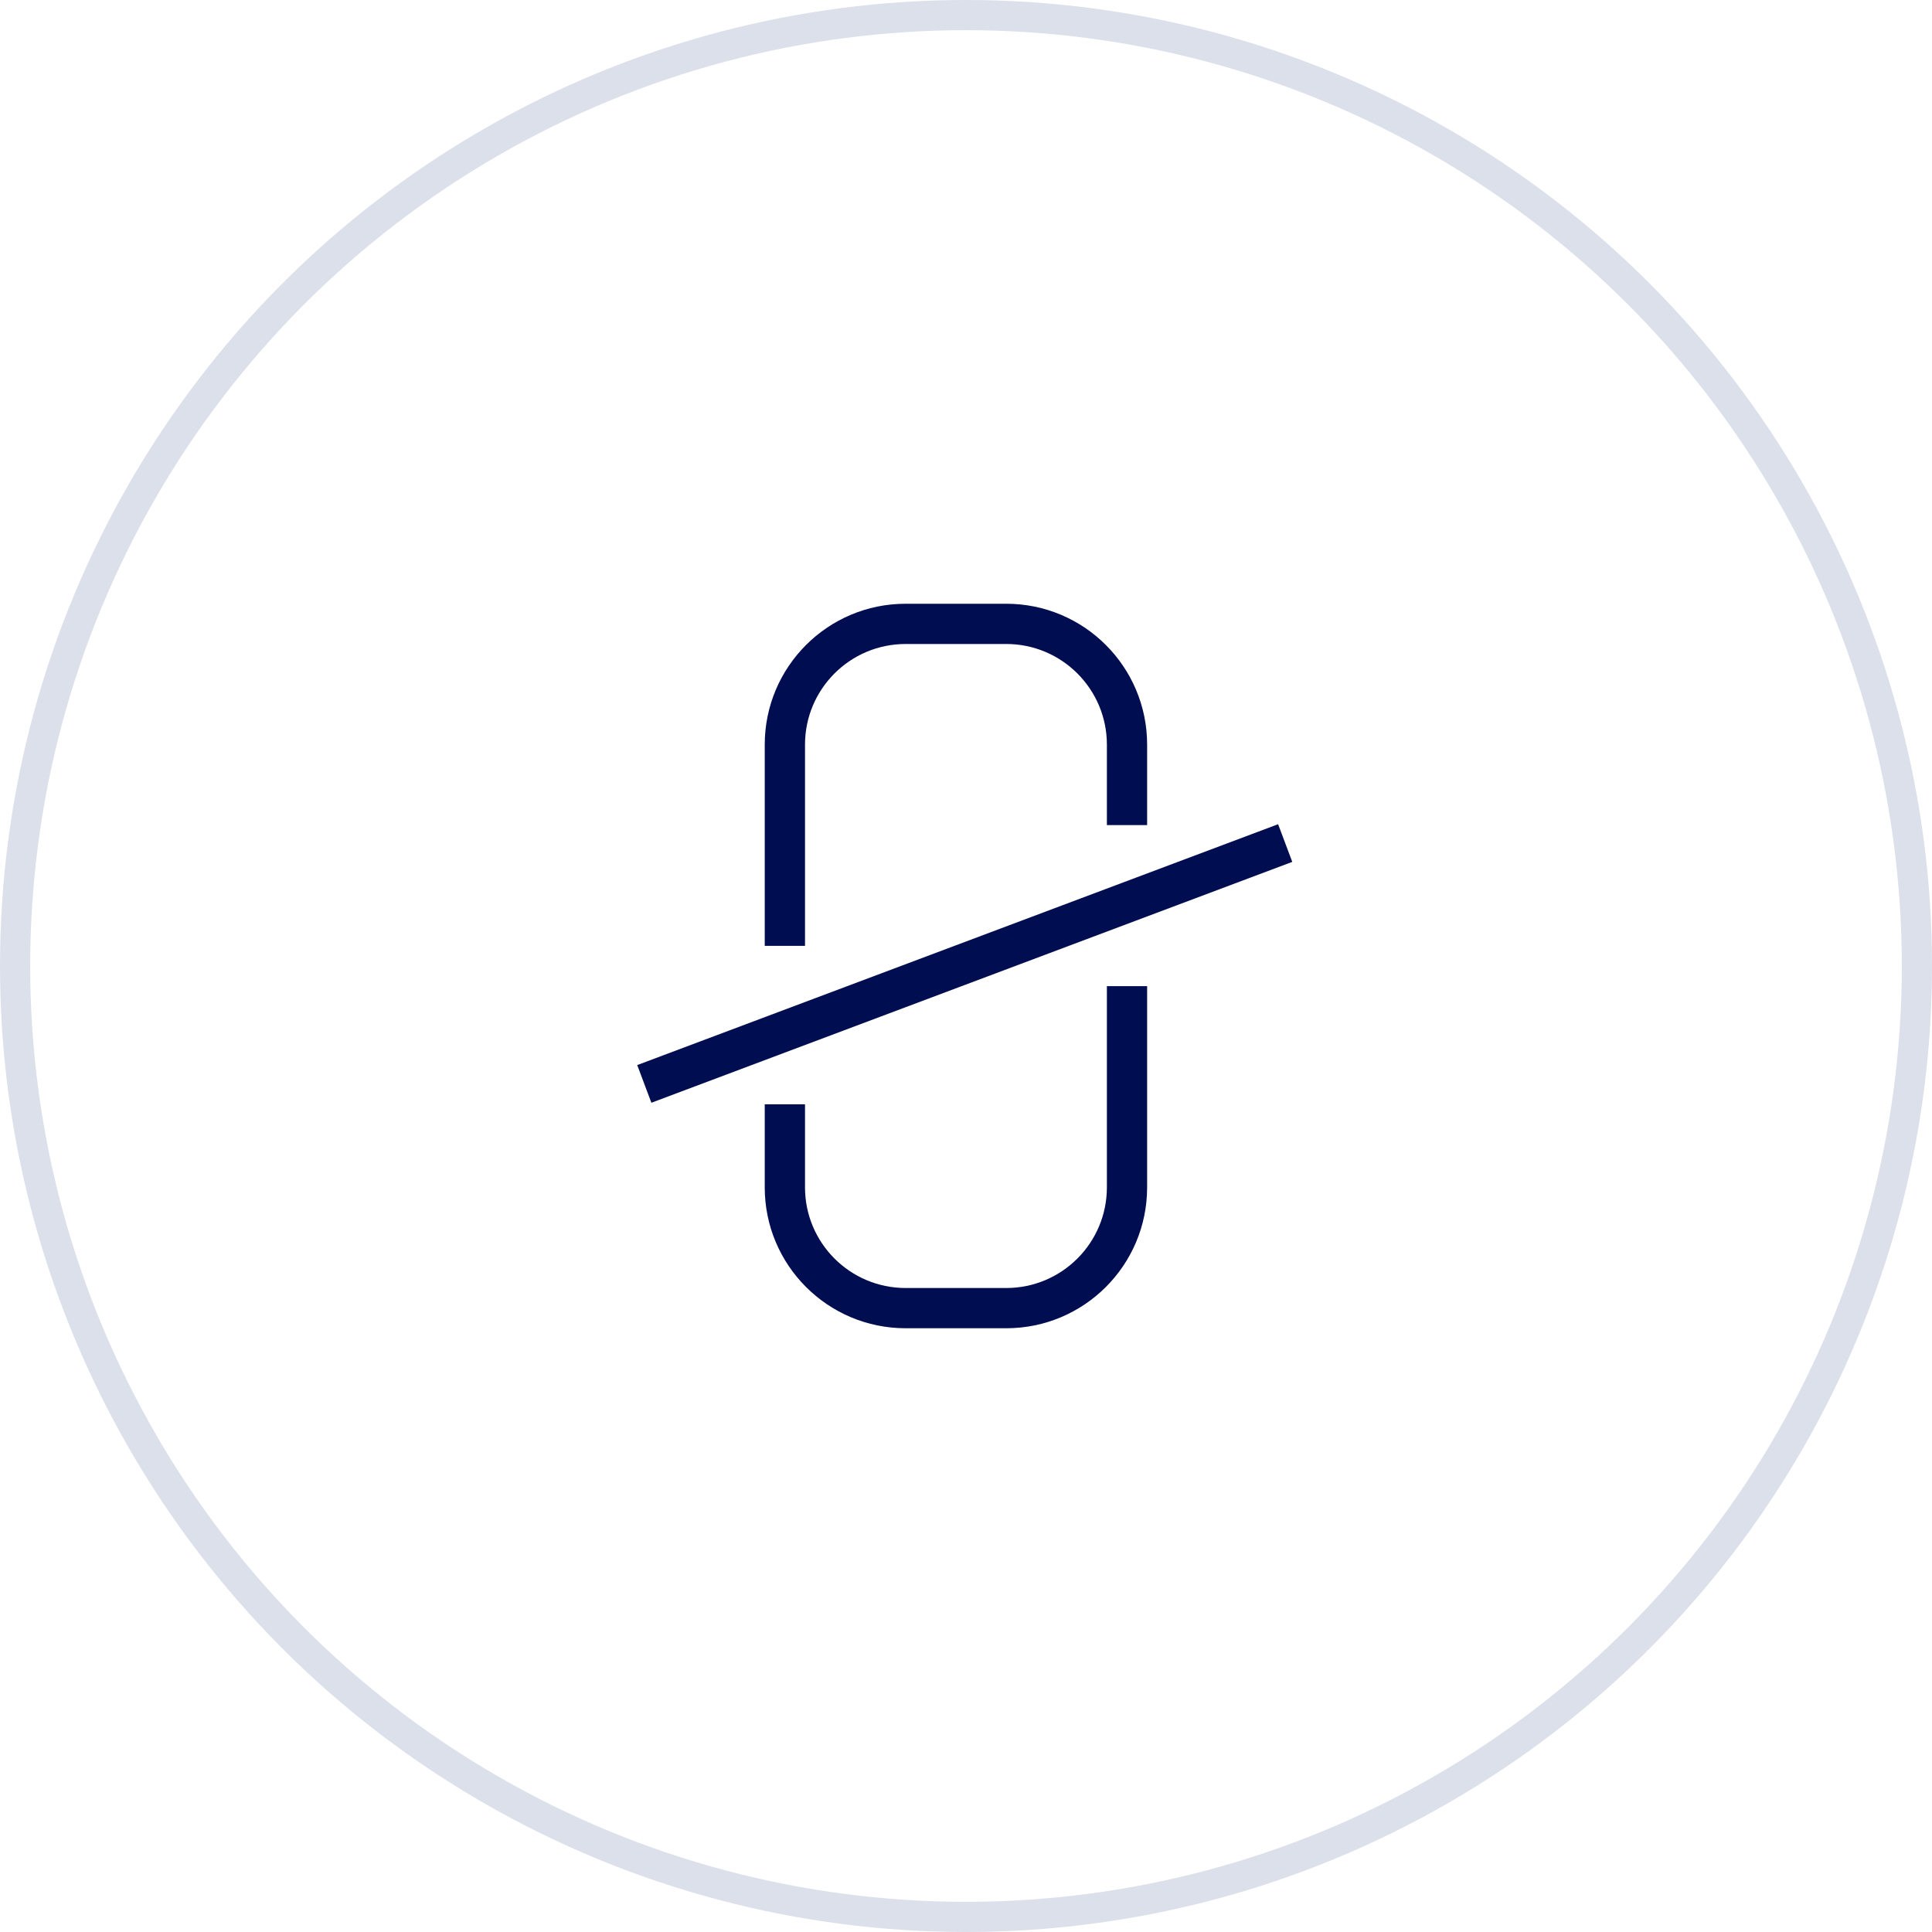
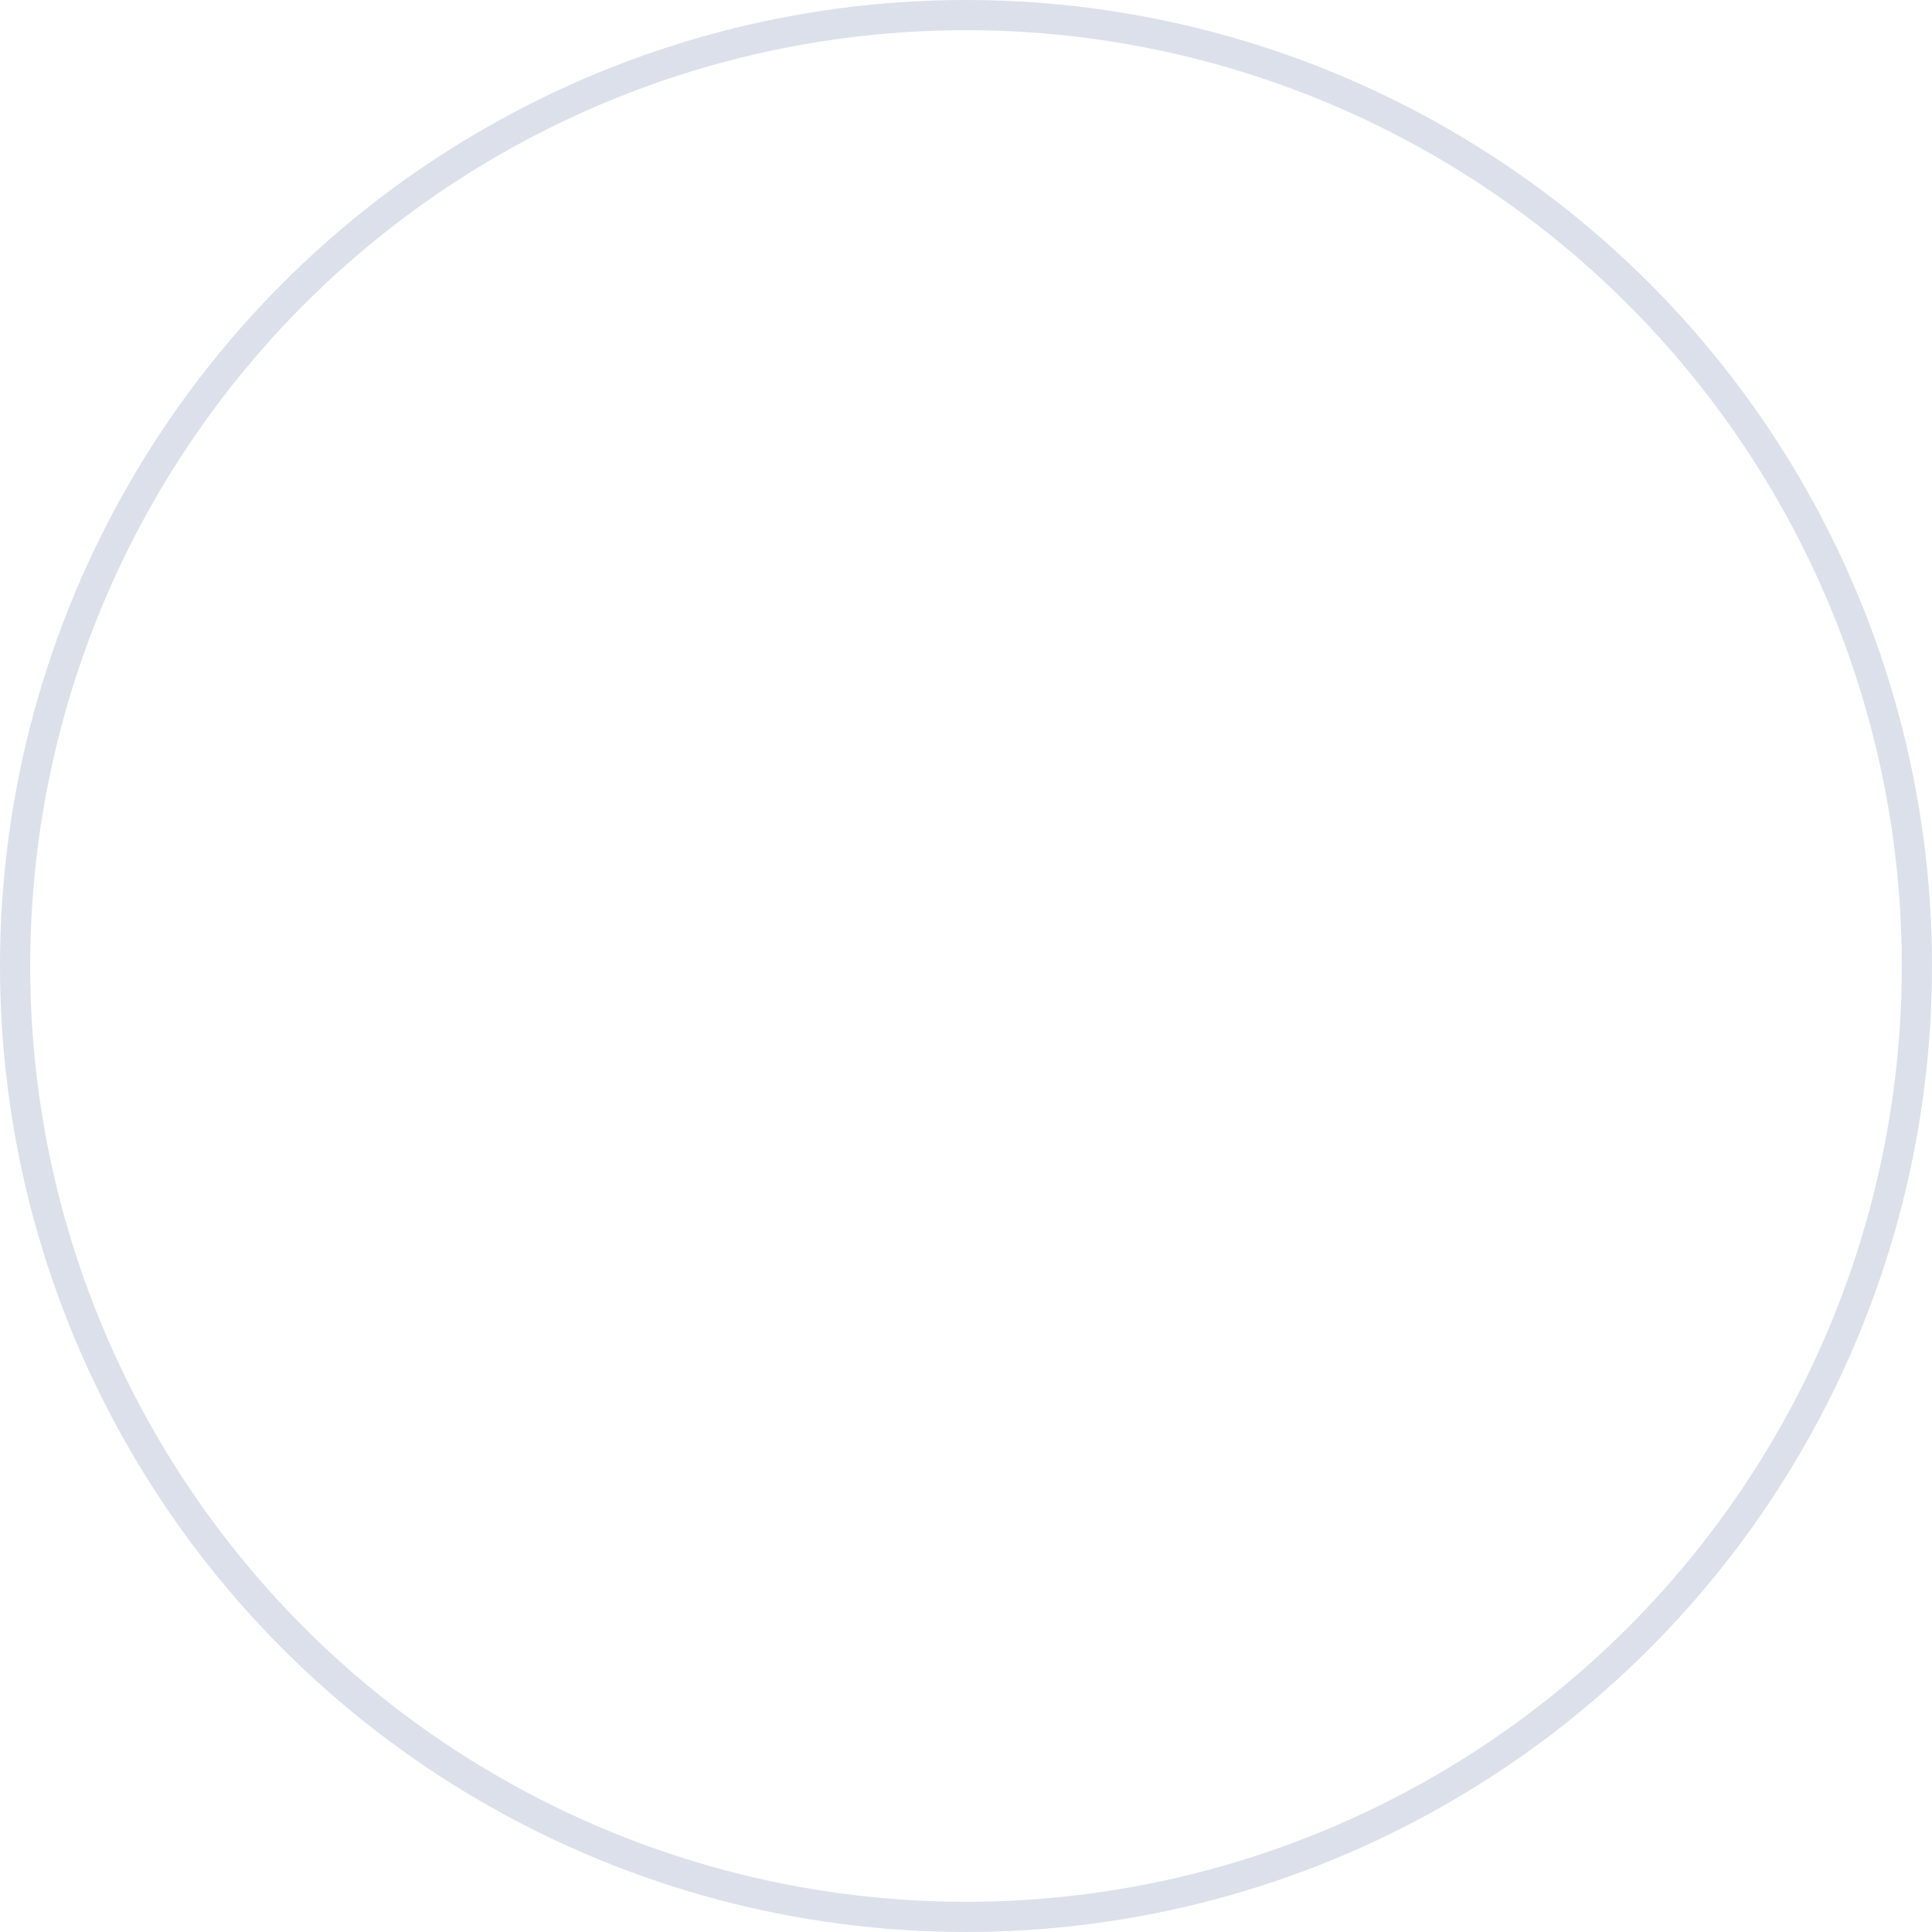
<svg xmlns="http://www.w3.org/2000/svg" width="64" height="64" viewBox="0 0 64 64" fill="none">
  <circle cx="32" cy="32" r="31.5" stroke="#DCE0EB" />
-   <path fill-rule="evenodd" clip-rule="evenodd" d="M25.333 24.667C25.333 22.089 27.423 20 30 20H33.333C35.911 20 38 22.089 38 24.667V27.333H36.667V24.667C36.667 22.826 35.174 21.333 33.333 21.333H30C28.159 21.333 26.667 22.826 26.667 24.667V31.333H25.333V24.667ZM42.808 28.551L21.578 36.53L21.109 35.282L42.339 27.303L42.808 28.551ZM38 32.667V39.333C38 41.911 35.911 44 33.333 44H30C27.423 44 25.333 41.911 25.333 39.333V36.583H26.667V39.333C26.667 41.174 28.159 42.667 30 42.667H33.333C35.174 42.667 36.667 41.174 36.667 39.333V32.667H38Z" fill="#000D50" />
</svg>